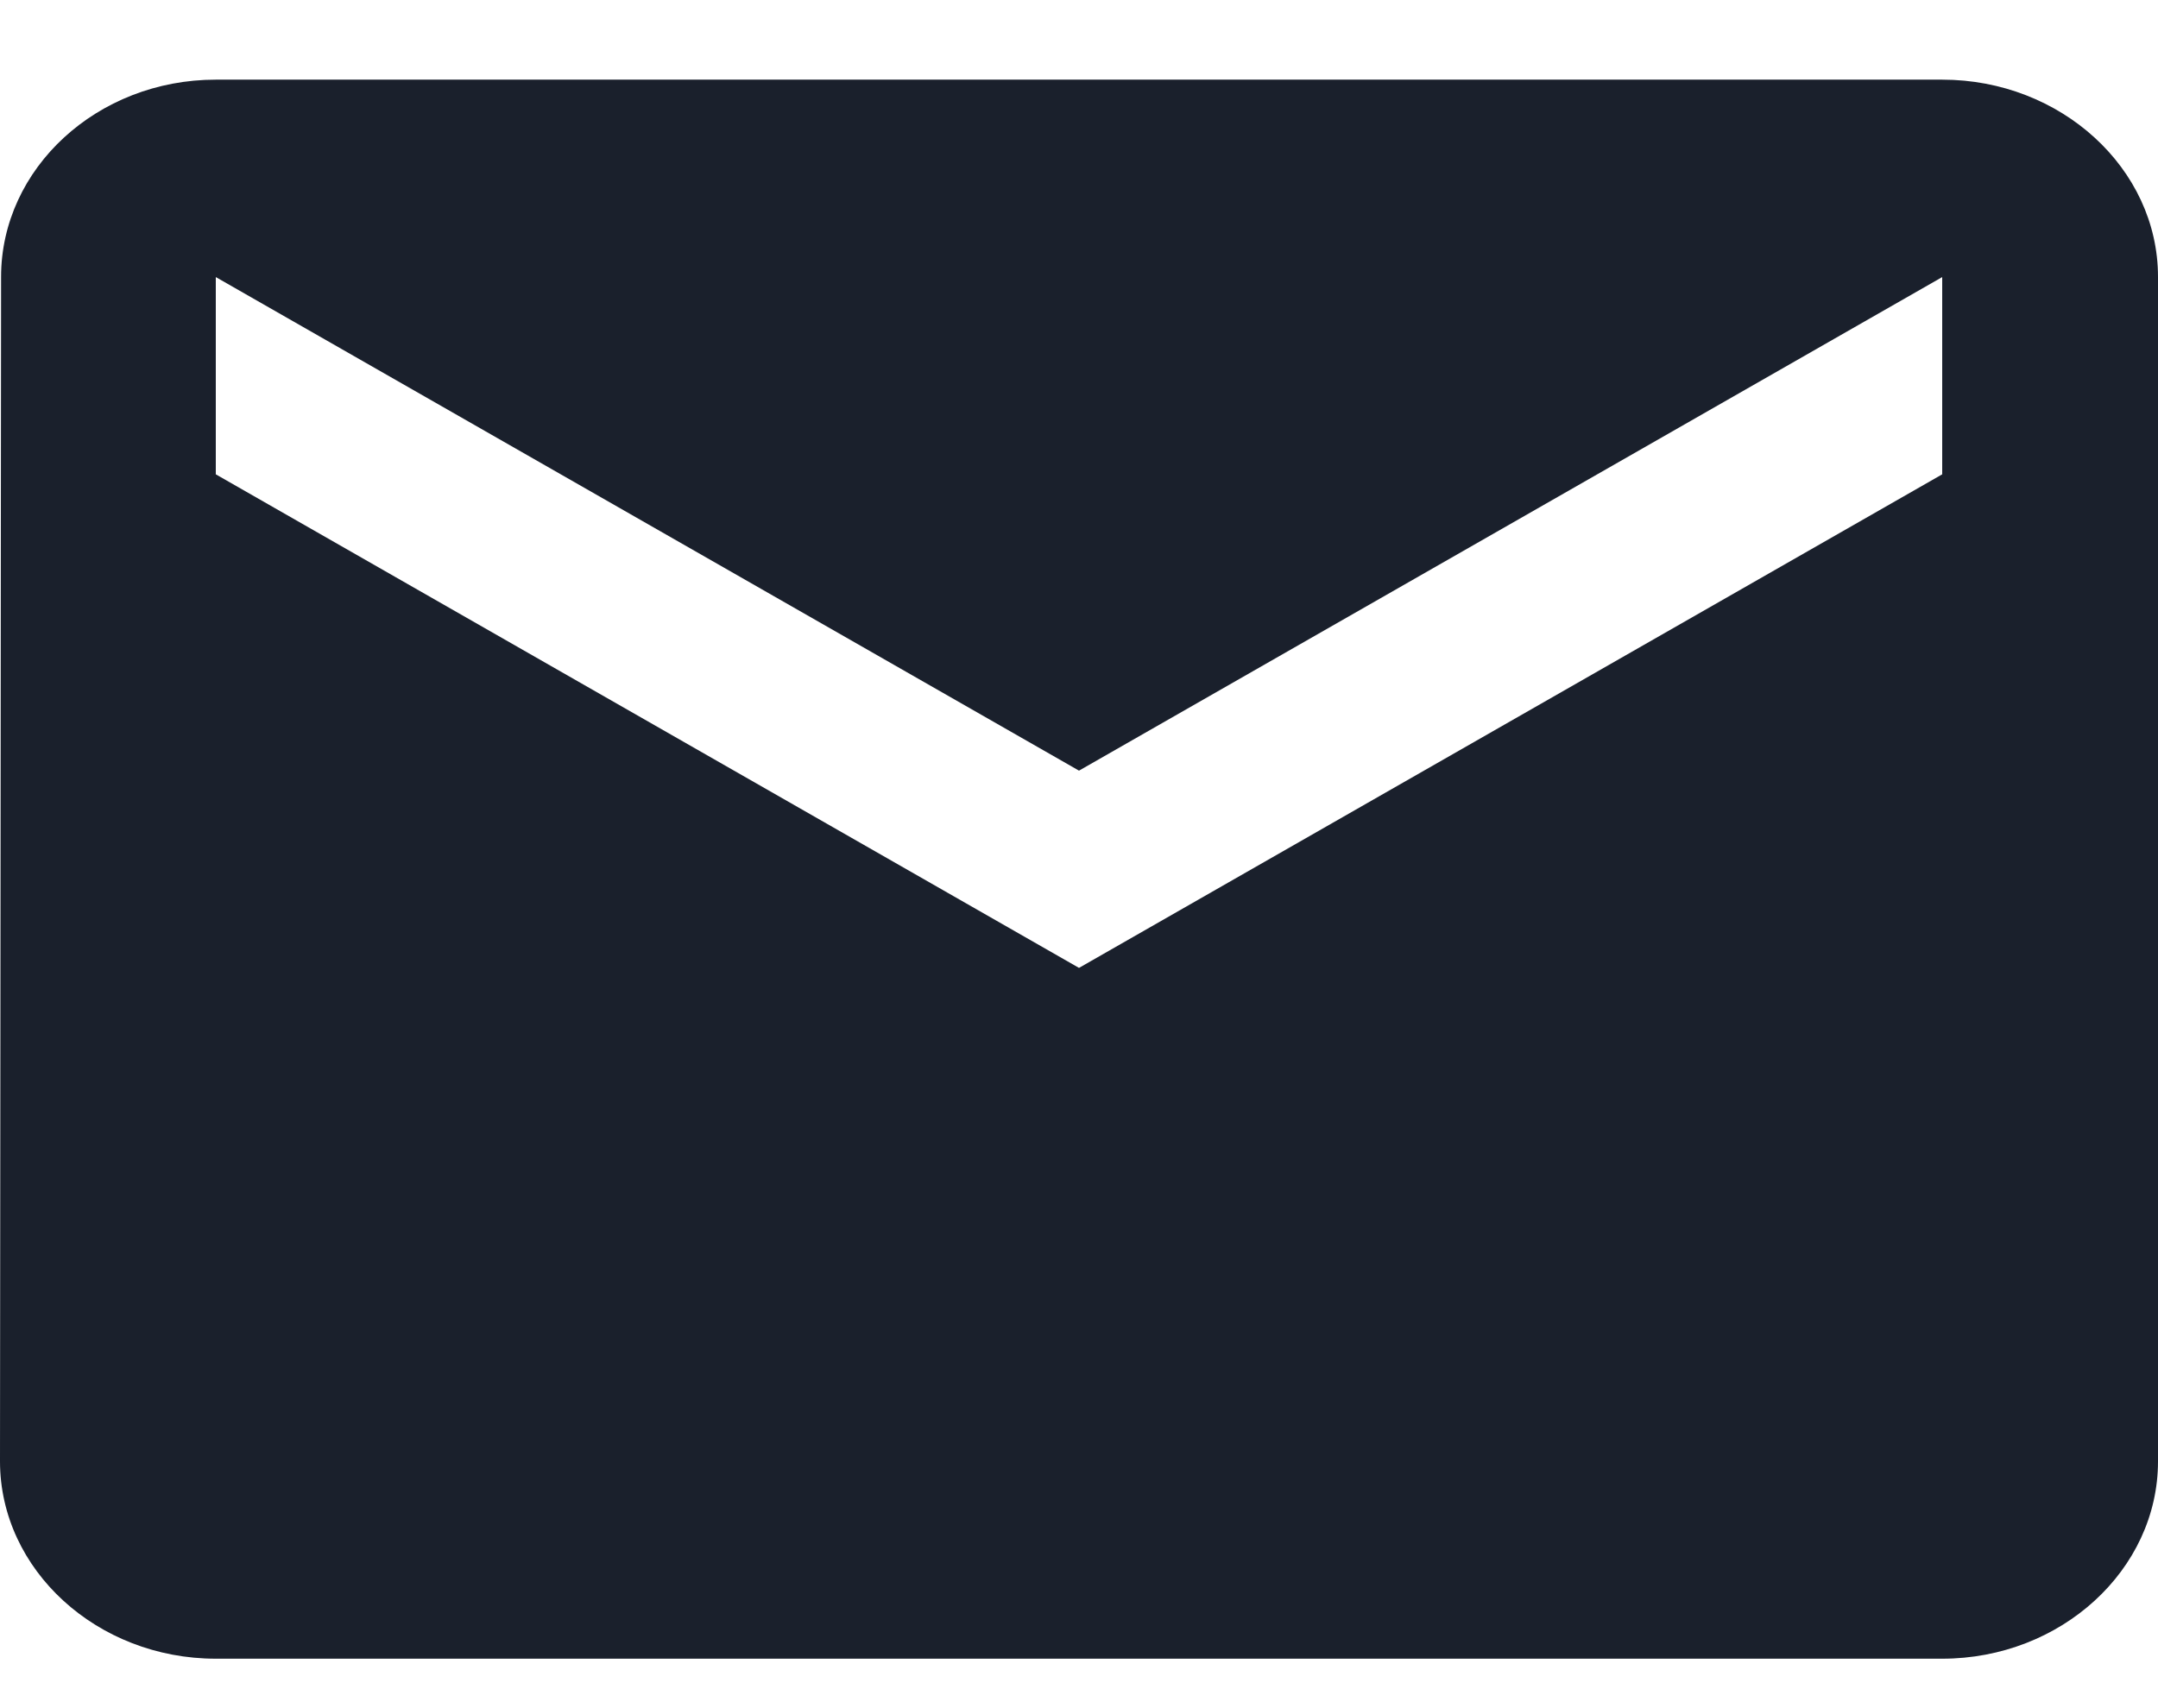
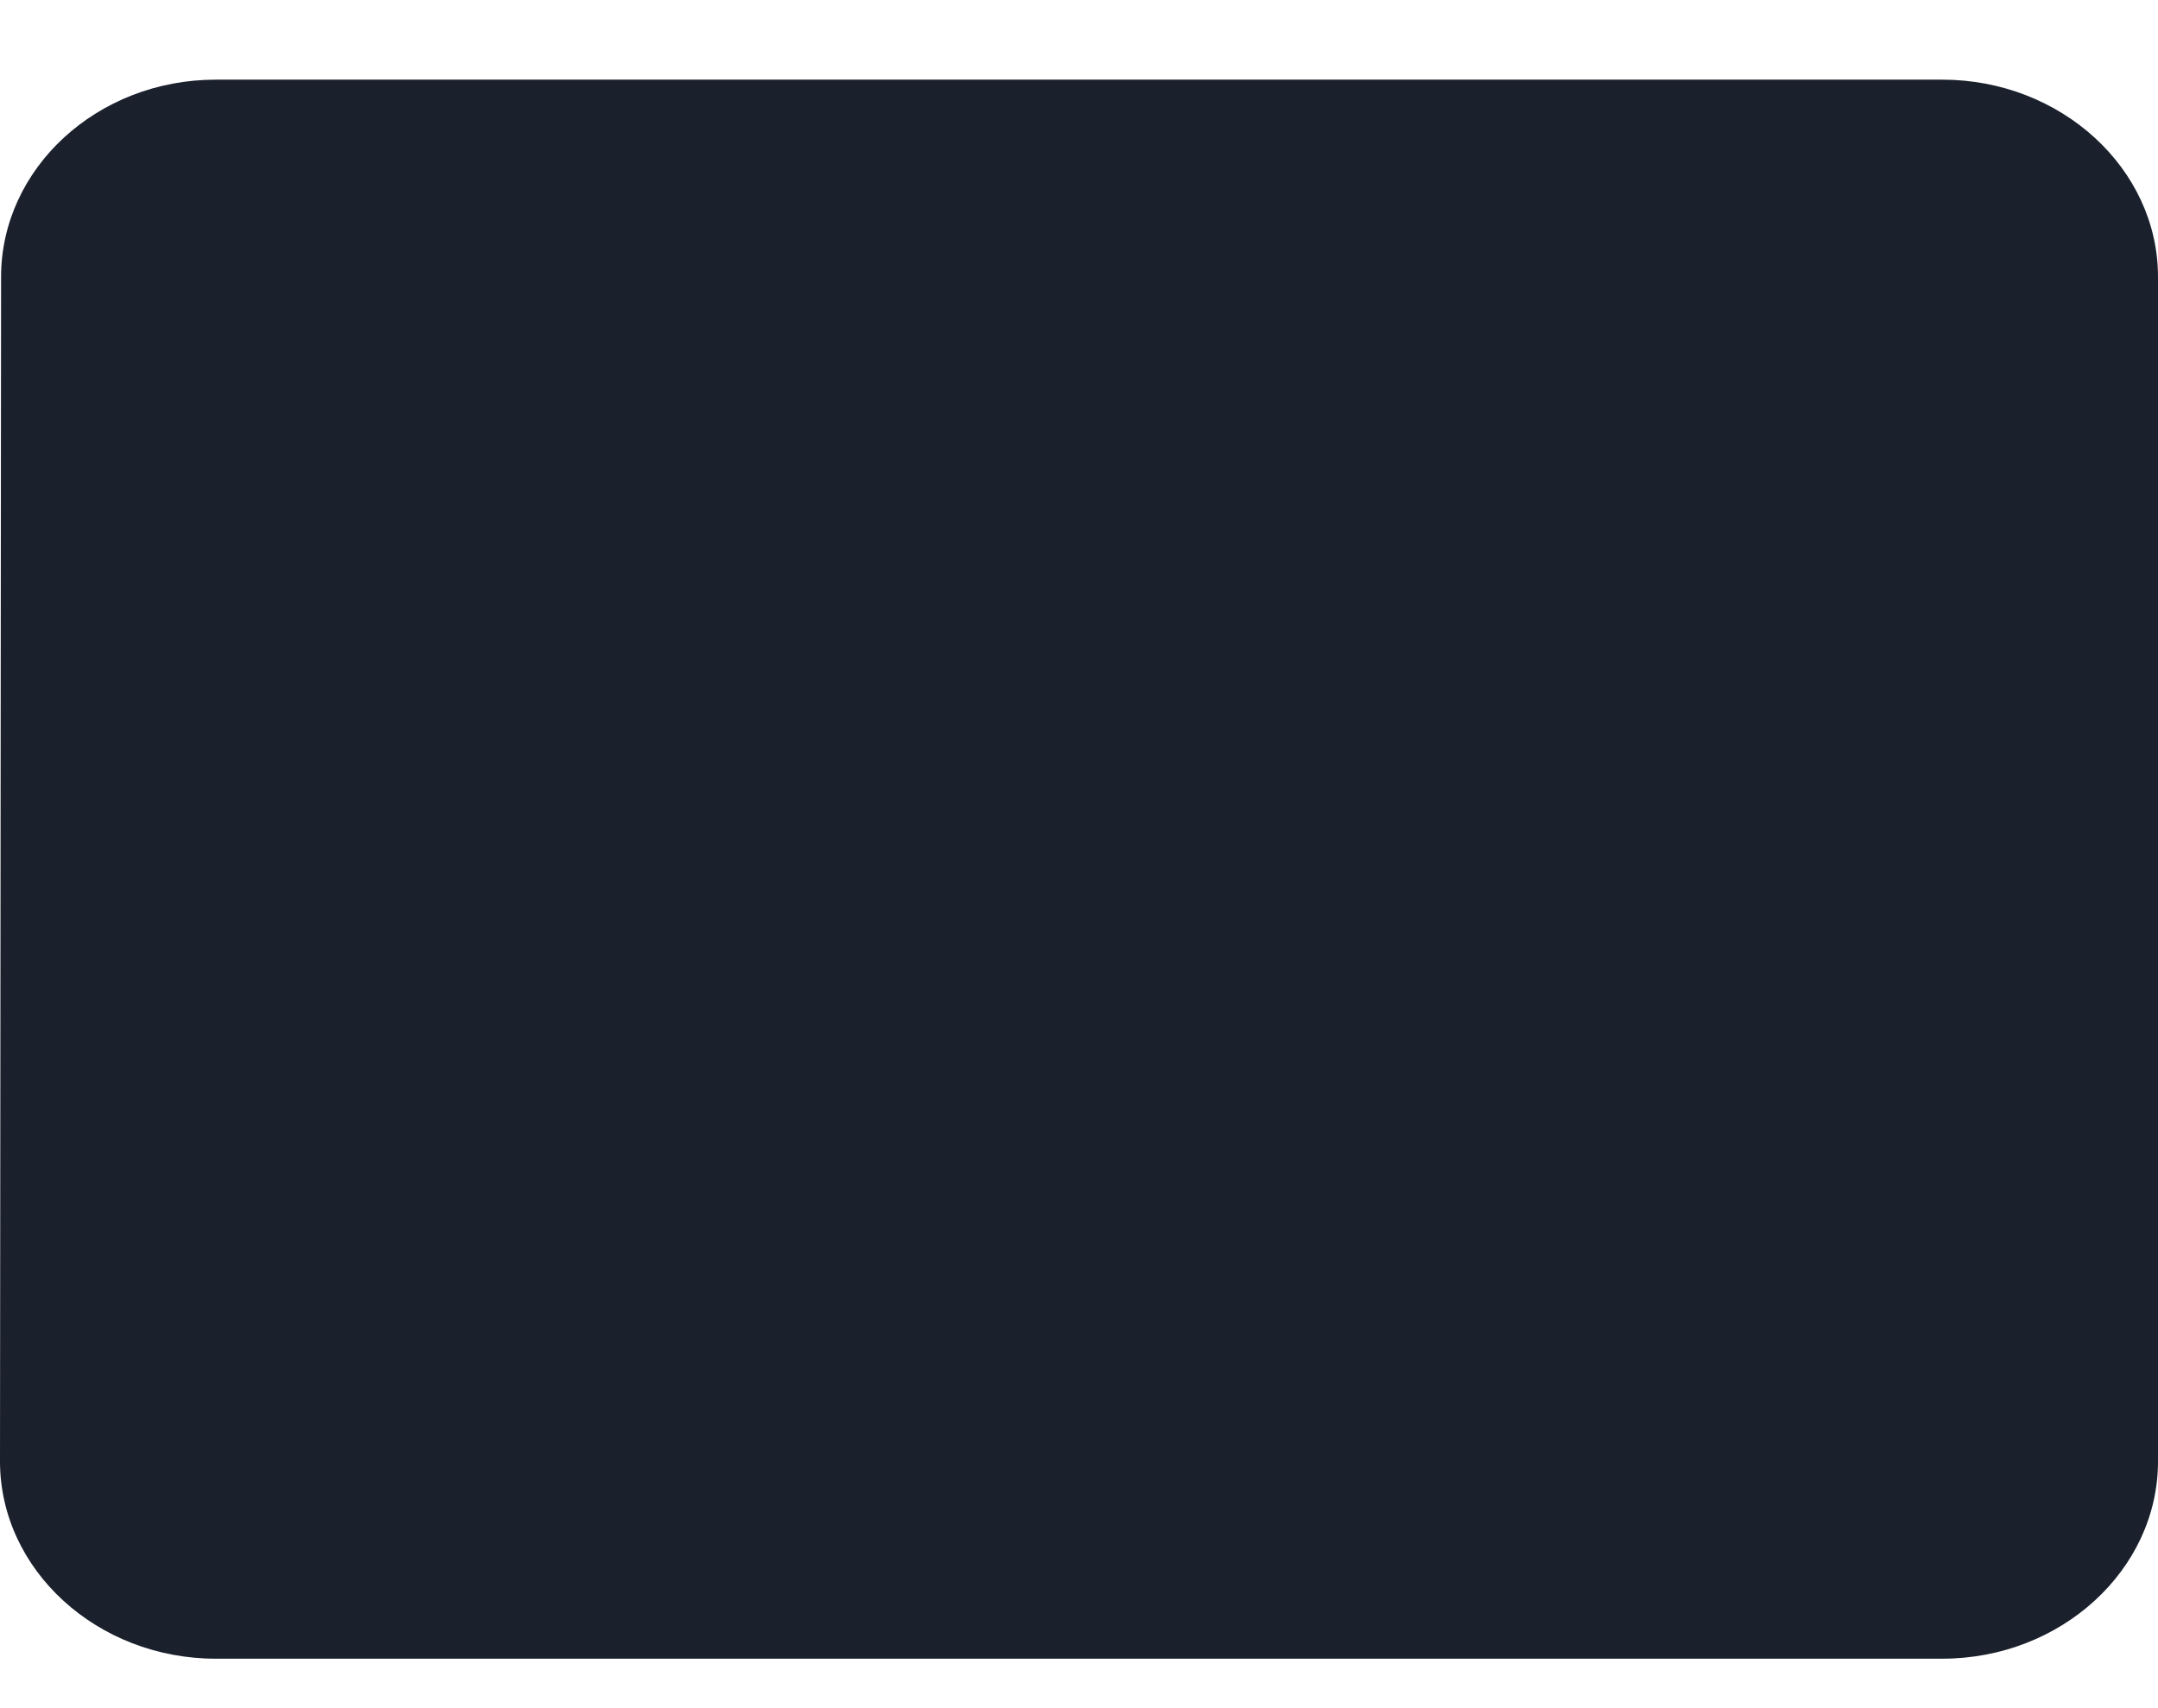
<svg xmlns="http://www.w3.org/2000/svg" width="24" height="19" fill="none">
-   <path d="M21.6.886H2.4C1.08.886.012 1.874.012 3.08L0 16.255c0 1.207 1.08 2.195 2.4 2.195h19.2c1.32 0 2.4-.988 2.4-2.195V3.08C24 1.874 22.92.886 21.6.886zm0 4.39l-9.6 5.49-9.6-5.49V3.082l9.6 5.49 9.6-5.49v2.196z" fill="#1A202C" />
+   <path d="M21.6.886H2.4C1.08.886.012 1.874.012 3.08L0 16.255c0 1.207 1.08 2.195 2.4 2.195h19.2c1.32 0 2.4-.988 2.4-2.195V3.08C24 1.874 22.92.886 21.6.886zl-9.6 5.49-9.6-5.49V3.082l9.6 5.49 9.6-5.49v2.196z" fill="#1A202C" />
</svg>